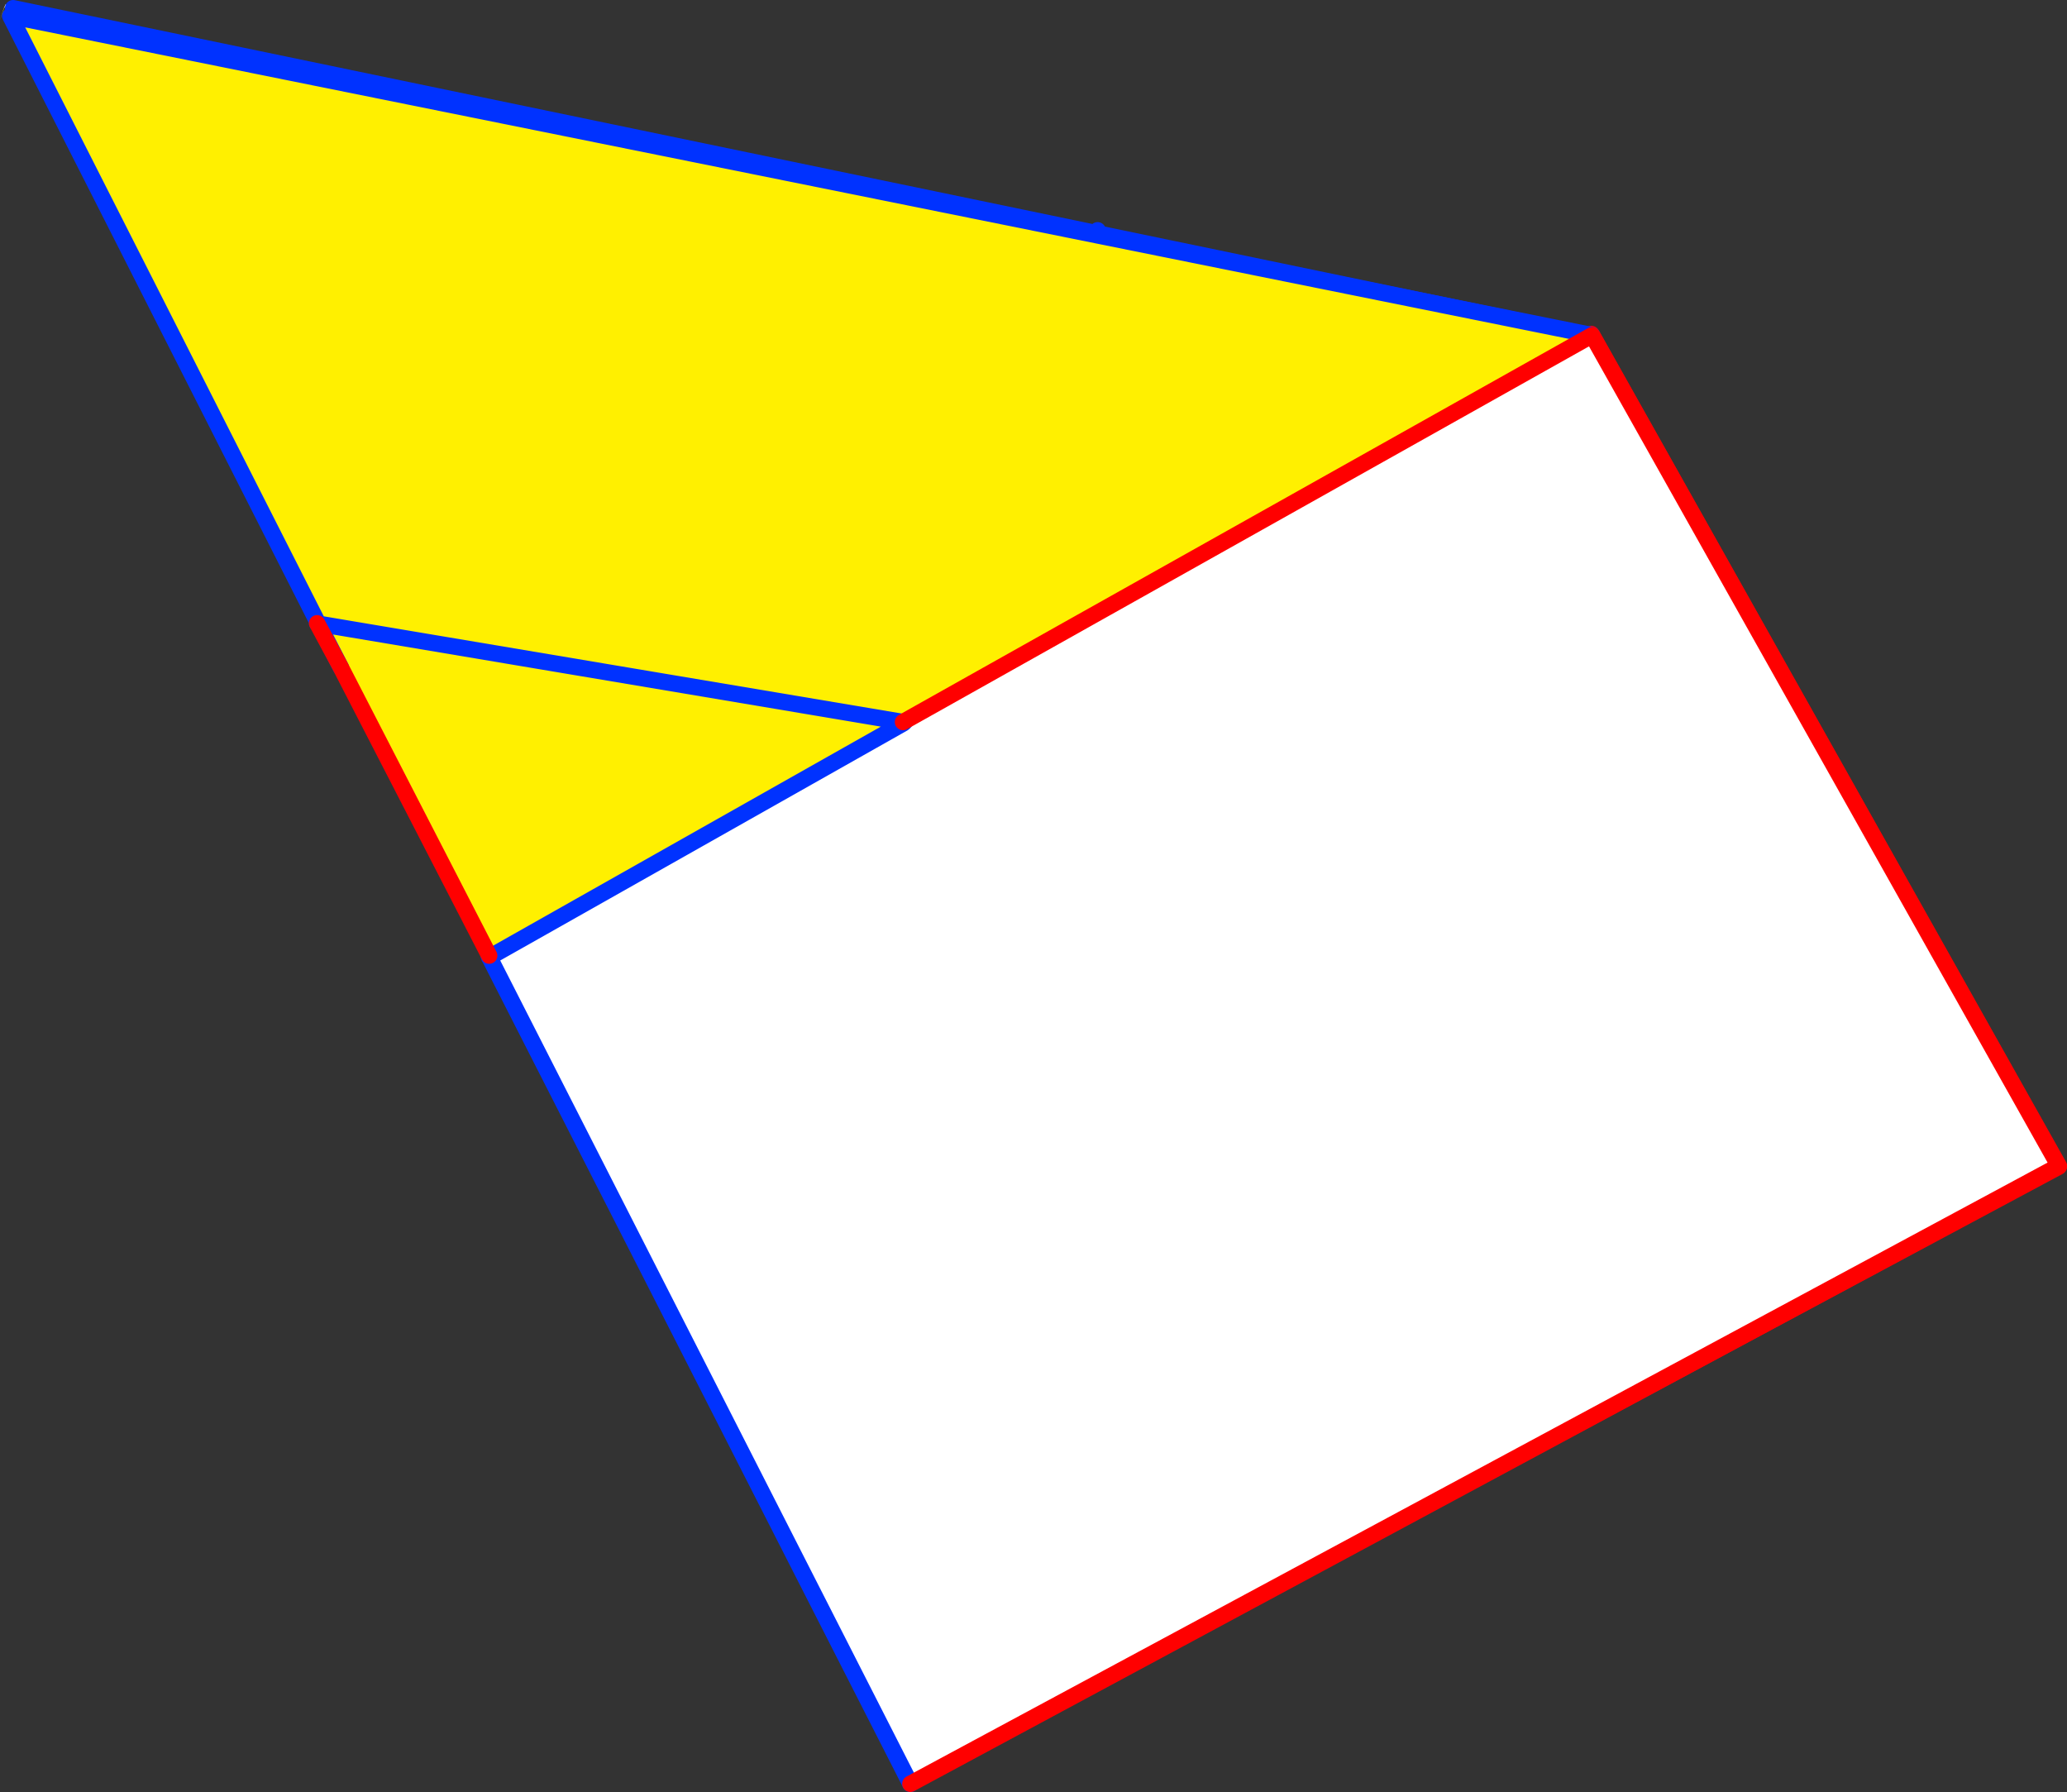
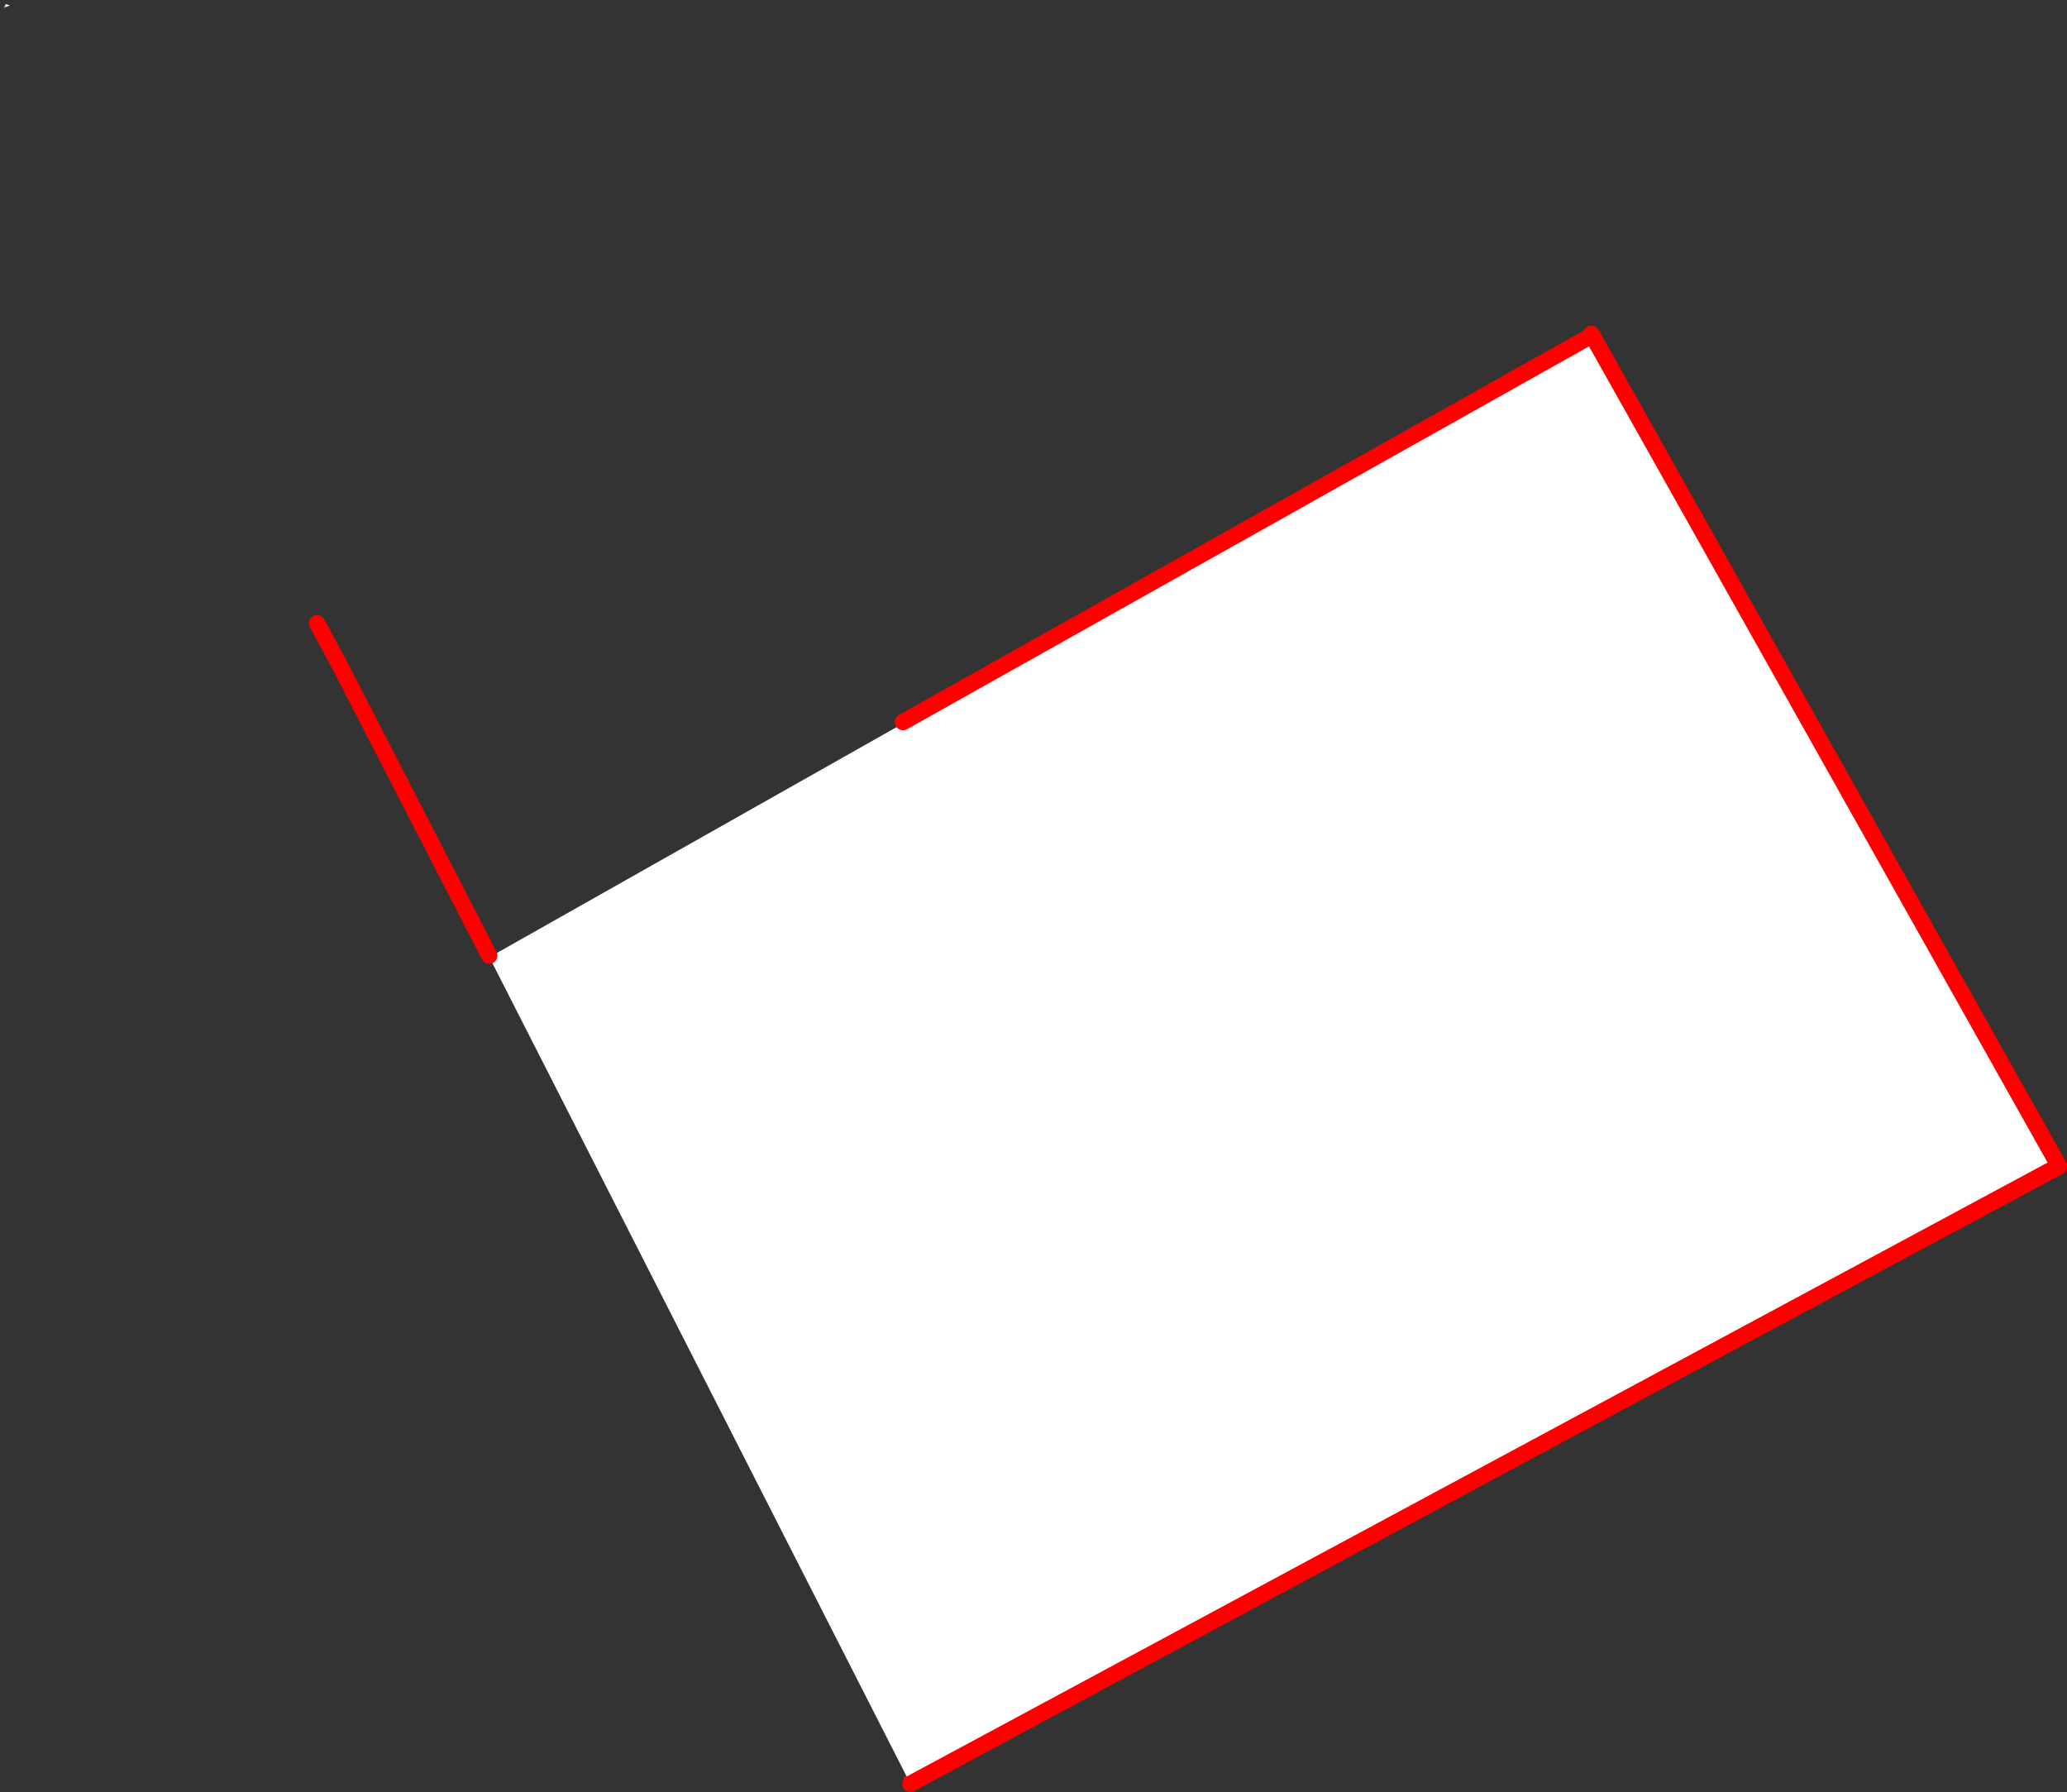
<svg xmlns="http://www.w3.org/2000/svg" height="218.65px" width="252.25px">
  <rect width="100%" height="100%" fill="#333333" stroke="none" />
  <g transform="matrix(1.0, 0.0, 0.0, 1.0, -291.7, -214.65)">
    <path d="M292.15 215.7 L292.4 215.15 292.9 215.3 292.7 215.4 292.55 215.45 292.55 215.5 292.3 215.5 292.2 215.65 292.15 215.7" fill="#ffffff" fill-rule="evenodd" stroke="none" />
-     <path d="M292.15 215.7 L292.2 215.65 291.7 217.1 292.15 215.7 M292.55 215.5 L292.55 215.45 292.7 215.4 292.9 215.3 425.65 242.75 425.5 243.1 485.7 255.6 485.9 255.4 542.95 357.0 402.95 431.95 293.25 216.35 293.3 215.65 292.55 215.5 M425.5 243.1 L293.3 215.65 425.5 243.1" fill="#fff000" fill-rule="evenodd" stroke="none" />
-     <path d="M425.65 242.75 L425.5 243.1 485.7 255.6 M293.3 215.65 L425.5 243.1" fill="none" stroke="#0032ff" stroke-linecap="round" stroke-linejoin="round" stroke-width="2.0" />
    <path d="M485.9 255.4 L542.95 357.0 402.95 431.95" fill="none" stroke="#ff0000" stroke-linecap="round" stroke-linejoin="round" stroke-width="2.0" />
-     <path d="M334.1 291.35 L330.55 290.75 292.95 216.6 486.0 255.55 401.9 302.75 334.1 291.35 401.9 302.75 401.95 302.9 351.5 331.4 351.4 331.25 333.3 296.1 334.1 291.35" fill="#fff000" fill-rule="evenodd" stroke="none" />
    <path d="M401.9 302.75 L486.0 255.55 542.95 356.9 402.8 432.3 351.45 331.5 351.5 331.4 401.95 302.9 402.15 302.7 401.9 302.75" fill="#ffffff" fill-rule="evenodd" stroke="none" />
-     <path d="M334.1 291.35 L330.55 290.75 333.3 296.1 M334.1 291.35 L401.9 302.75 402.15 302.7 401.95 302.9 351.5 331.4 351.4 331.45 351.35 331.3 351.4 331.25 M486.0 255.55 L292.95 216.6 330.55 290.75 330.4 290.7 M351.45 331.5 L351.4 331.45 M402.8 432.3 L351.45 331.5" fill="none" stroke="#0032ff" stroke-linecap="round" stroke-linejoin="round" stroke-width="2.0" />
    <path d="M401.9 302.75 L486.0 255.55 542.95 356.9 402.8 432.3 M330.4 290.7 L333.3 296.1 351.4 331.25" fill="none" stroke="#ff0000" stroke-linecap="round" stroke-linejoin="round" stroke-width="2.0" />
  </g>
</svg>